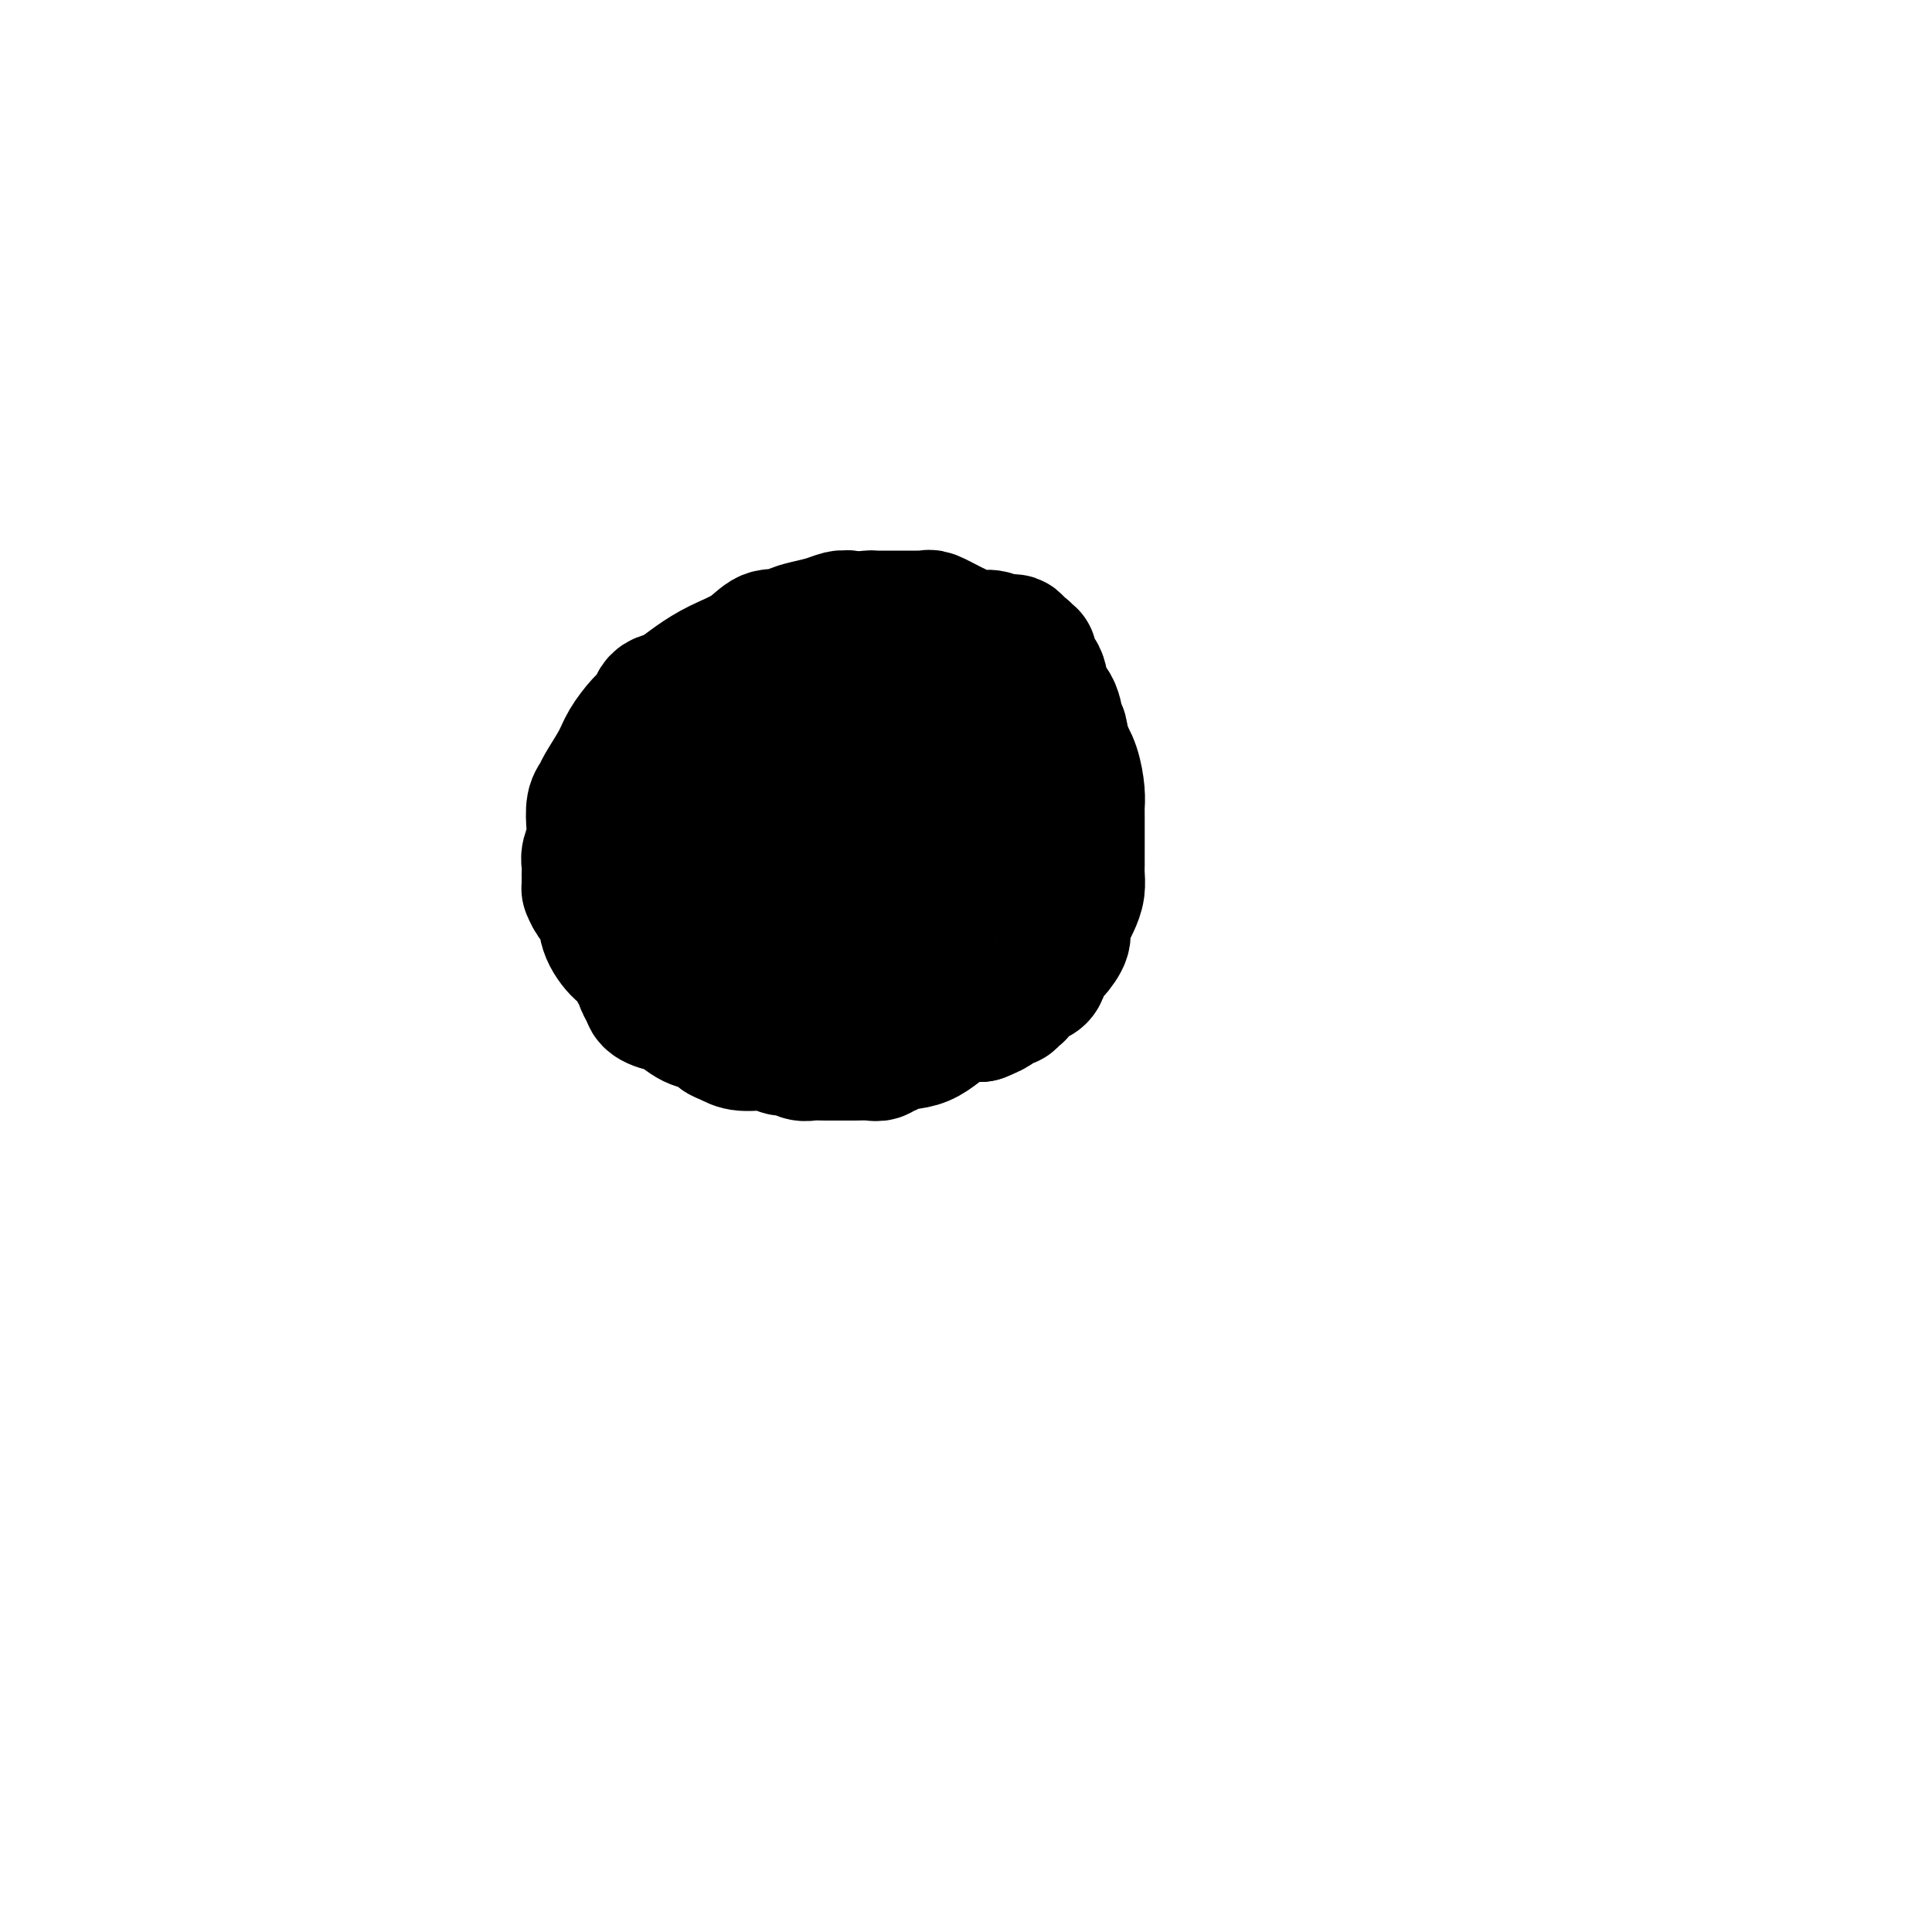
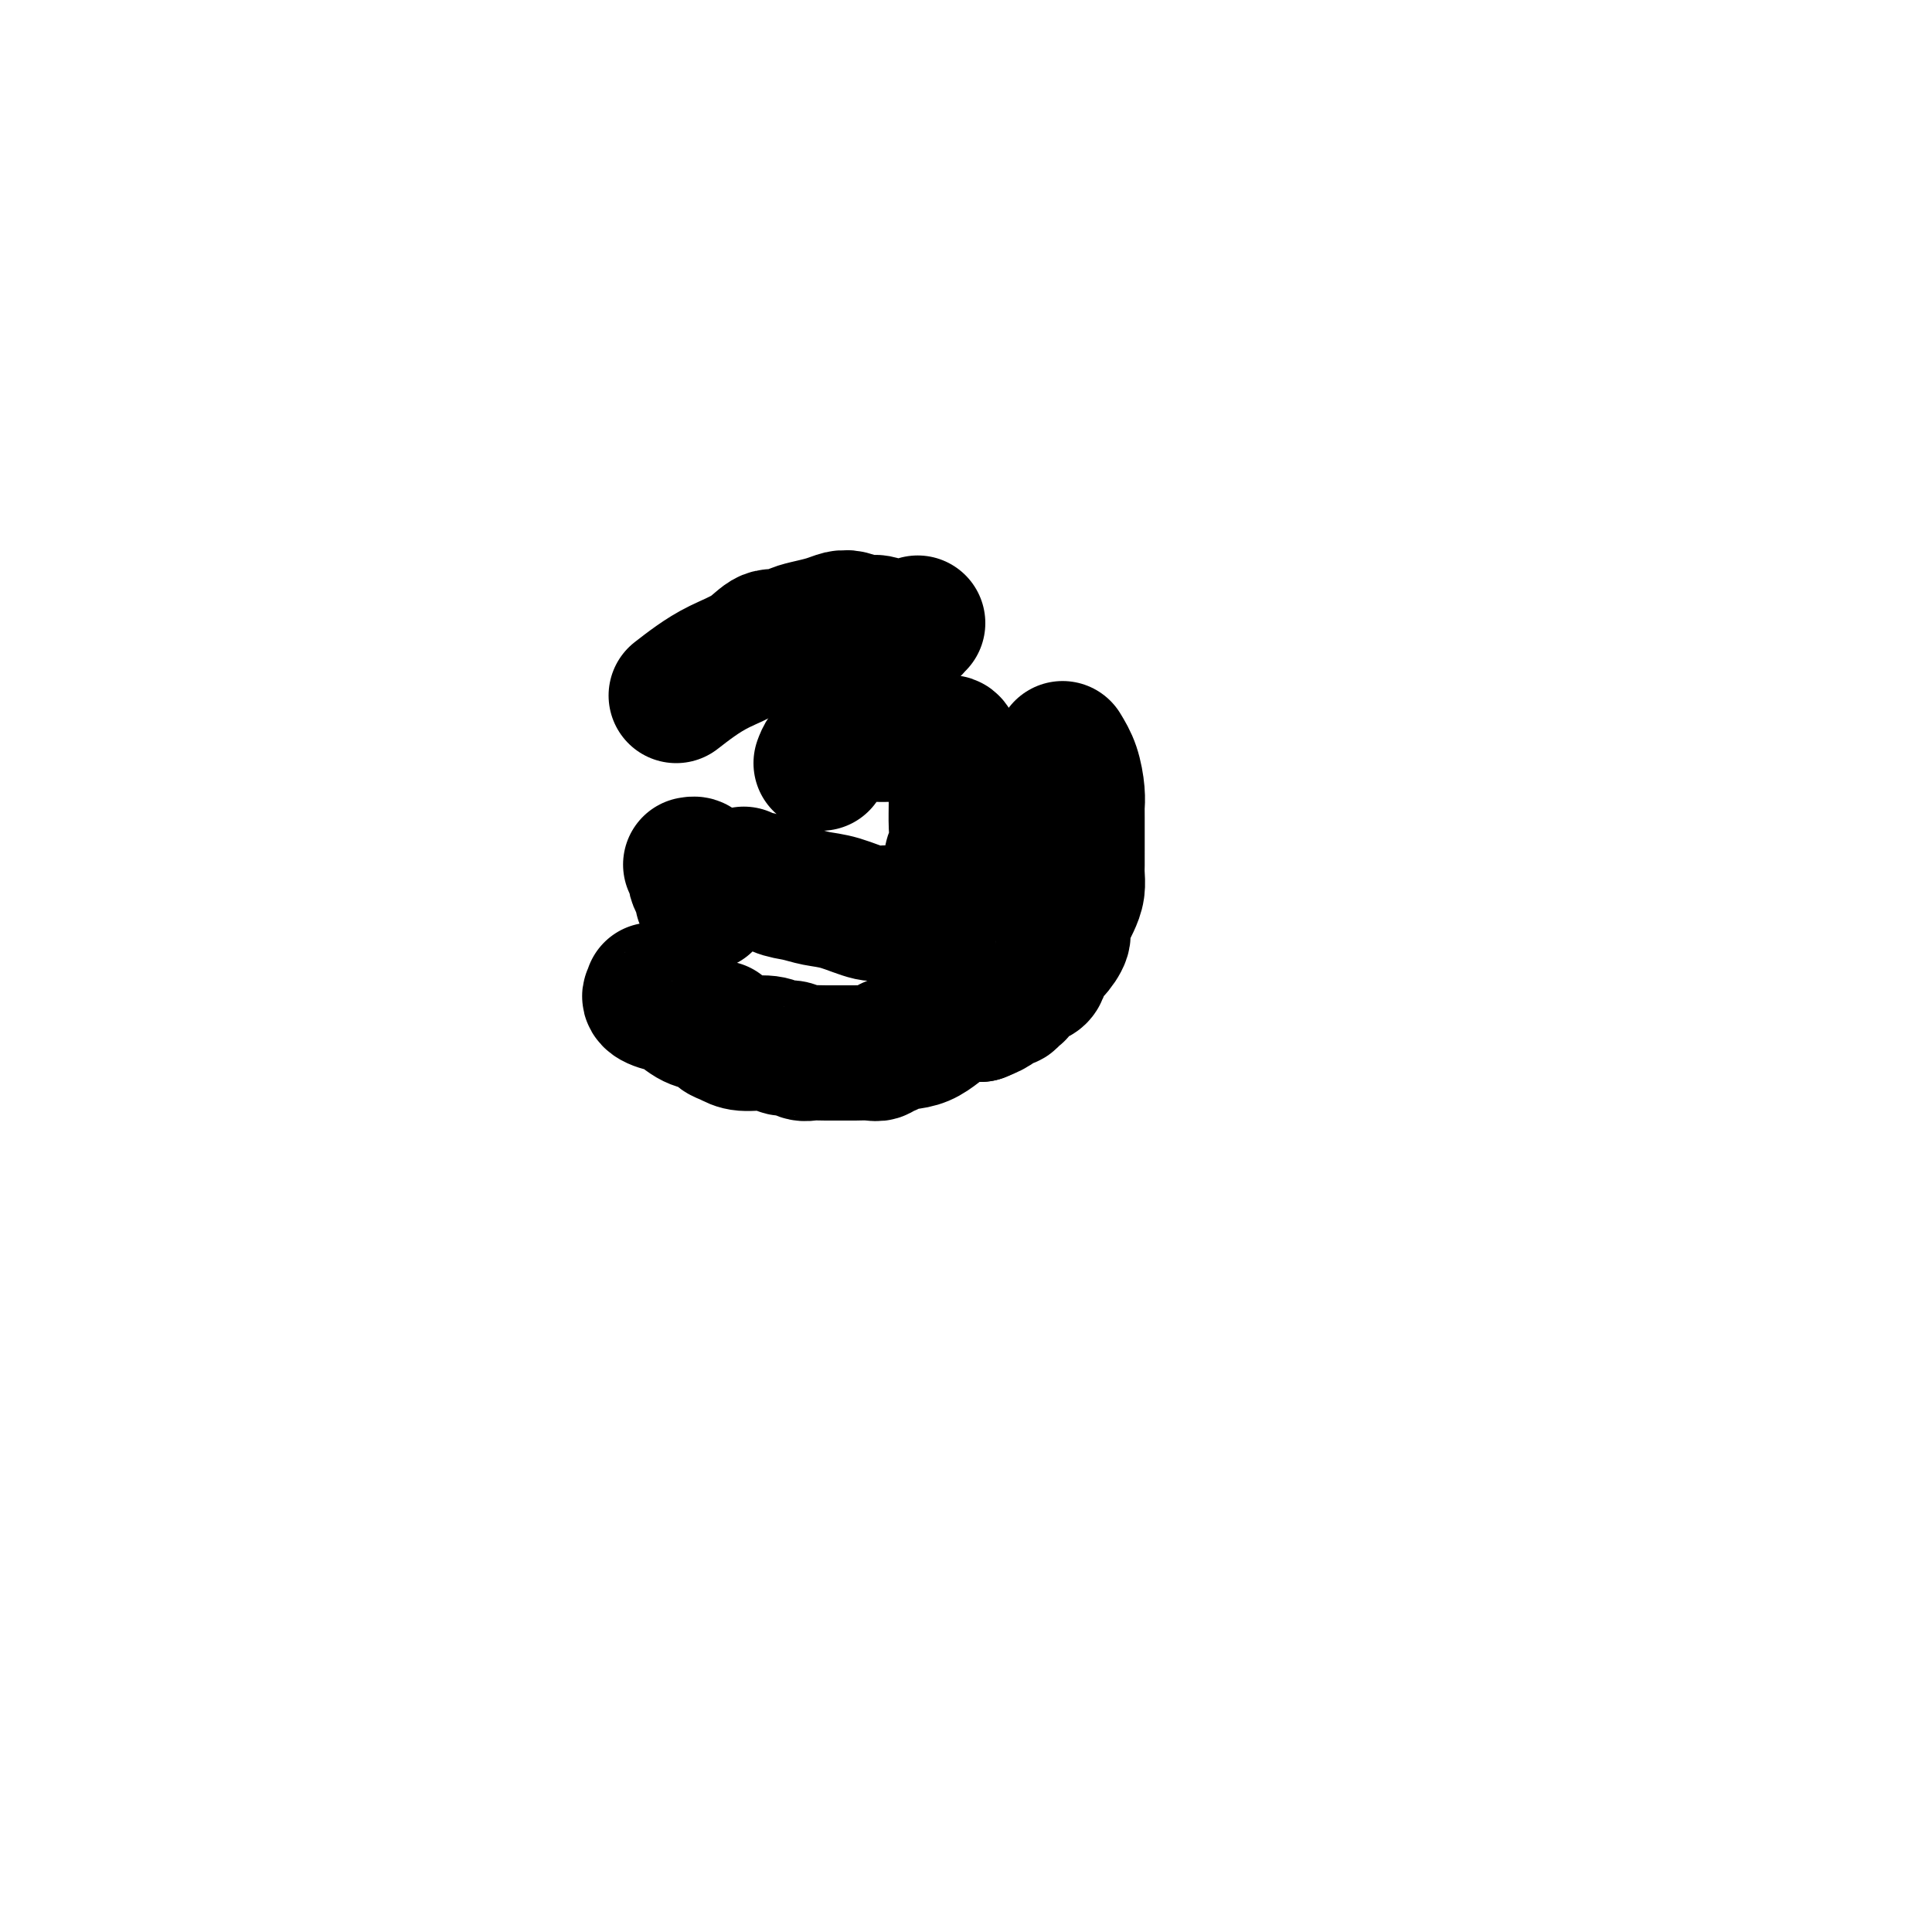
<svg xmlns="http://www.w3.org/2000/svg" viewBox="0 0 400 400" version="1.1">
  <g fill="none" stroke="#000000" stroke-width="28" stroke-linecap="round" stroke-linejoin="round">
    <path d="M190,129c-0.417,0.423 -0.834,0.845 -1,1c-0.166,0.155 -0.081,0.042 0,0c0.081,-0.042 0.158,-0.011 0,0c-0.158,0.011 -0.552,0.004 -1,0c-0.448,-0.004 -0.949,-0.005 -1,0c-0.051,0.005 0.347,0.015 0,0c-0.347,-0.015 -1.439,-0.056 -2,0c-0.561,0.056 -0.592,0.207 -1,0c-0.408,-0.207 -1.195,-0.773 -2,-1c-0.805,-0.227 -1.629,-0.114 -2,0c-0.371,0.114 -0.289,0.230 -1,0c-0.711,-0.230 -2.213,-0.805 -3,-1c-0.787,-0.195 -0.858,-0.011 -1,0c-0.142,0.011 -0.355,-0.150 -1,0c-0.645,0.150 -1.723,0.612 -3,1c-1.277,0.388 -2.755,0.701 -4,1c-1.245,0.299 -2.257,0.583 -3,1c-0.743,0.417 -1.216,0.968 -2,1c-0.784,0.032 -1.879,-0.456 -3,0c-1.121,0.456 -2.270,1.854 -4,3c-1.730,1.146 -4.043,2.039 -6,3c-1.957,0.961 -3.559,1.989 -5,3c-1.441,1.011 -2.720,2.006 -4,3" />
-     <path d="M140,144c-3.345,2.092 -2.208,1.321 -2,1c0.208,-0.321 -0.515,-0.193 -1,0c-0.485,0.193 -0.734,0.451 -1,1c-0.266,0.549 -0.551,1.390 -1,2c-0.449,0.610 -1.062,0.989 -2,2c-0.938,1.011 -2.203,2.653 -3,4c-0.797,1.347 -1.128,2.398 -2,4c-0.872,1.602 -2.285,3.755 -3,5c-0.715,1.245 -0.731,1.583 -1,2c-0.269,0.417 -0.790,0.912 -1,2c-0.210,1.088 -0.109,2.768 0,4c0.109,1.232 0.225,2.015 0,3c-0.225,0.985 -0.792,2.172 -1,3c-0.208,0.828 -0.056,1.297 0,2c0.056,0.703 0.015,1.641 0,2c-0.015,0.359 -0.004,0.139 0,0c0.004,-0.139 0.001,-0.196 0,0c-0.001,0.196 0.002,0.646 0,1c-0.002,0.354 -0.007,0.611 0,1c0.007,0.389 0.028,0.910 0,1c-0.028,0.090 -0.103,-0.252 0,0c0.103,0.252 0.384,1.098 1,2c0.616,0.902 1.565,1.860 2,3c0.435,1.140 0.355,2.463 1,4c0.645,1.537 2.014,3.289 3,4c0.986,0.711 1.588,0.380 2,1c0.412,0.620 0.635,2.191 1,3c0.365,0.809 0.871,0.856 1,1c0.129,0.144 -0.119,0.385 0,1c0.119,0.615 0.605,1.604 1,2c0.395,0.396 0.697,0.198 1,0" />
    <path d="M135,205c1.441,2.042 0.542,1.146 0,1c-0.542,-0.146 -0.728,0.457 0,1c0.728,0.543 2.370,1.025 3,1c0.630,-0.025 0.250,-0.556 1,0c0.750,0.556 2.632,2.201 4,3c1.368,0.799 2.221,0.753 3,1c0.779,0.247 1.482,0.787 2,1c0.518,0.213 0.850,0.100 1,0c0.150,-0.100 0.119,-0.185 0,0c-0.119,0.185 -0.327,0.642 0,1c0.327,0.358 1.190,0.617 2,1c0.810,0.383 1.568,0.891 3,1c1.432,0.109 3.538,-0.181 5,0c1.462,0.181 2.280,0.833 3,1c0.720,0.167 1.341,-0.151 2,0c0.659,0.151 1.355,0.773 2,1c0.645,0.227 1.240,0.061 2,0c0.760,-0.061 1.685,-0.015 3,0c1.315,0.015 3.020,0.000 4,0c0.980,-0.000 1.233,0.015 2,0c0.767,-0.015 2.047,-0.060 3,0c0.953,0.060 1.580,0.226 2,0c0.420,-0.226 0.634,-0.845 1,-1c0.366,-0.155 0.882,0.155 1,0c0.118,-0.155 -0.164,-0.773 1,-1c1.164,-0.227 3.775,-0.061 6,-1c2.225,-0.939 4.064,-2.983 6,-4c1.936,-1.017 3.968,-1.009 6,-1" />
    <path d="M203,210c4.129,-1.626 2.952,-1.691 3,-2c0.048,-0.309 1.320,-0.860 2,-1c0.680,-0.140 0.767,0.133 1,0c0.233,-0.133 0.611,-0.673 1,-1c0.389,-0.327 0.789,-0.443 1,-1c0.211,-0.557 0.232,-1.557 1,-2c0.768,-0.443 2.282,-0.330 3,-1c0.718,-0.670 0.641,-2.125 1,-3c0.359,-0.875 1.153,-1.172 2,-2c0.847,-0.828 1.746,-2.189 2,-3c0.254,-0.811 -0.138,-1.074 0,-2c0.138,-0.926 0.808,-2.517 1,-3c0.192,-0.483 -0.092,0.142 0,0c0.092,-0.142 0.561,-1.052 1,-2c0.439,-0.948 0.850,-1.935 1,-3c0.150,-1.065 0.040,-2.208 0,-3c-0.040,-0.792 -0.011,-1.235 0,-2c0.011,-0.765 0.003,-1.854 0,-3c-0.003,-1.146 -0.001,-2.348 0,-3c0.001,-0.652 0.000,-0.752 0,-1c-0.000,-0.248 -0.000,-0.643 0,-1c0.000,-0.357 0.001,-0.677 0,-1c-0.001,-0.323 -0.002,-0.648 0,-1c0.002,-0.352 0.009,-0.730 0,-1c-0.009,-0.270 -0.033,-0.433 0,-1c0.033,-0.567 0.124,-1.537 0,-3c-0.124,-1.463 -0.464,-3.418 -1,-5c-0.536,-1.582 -1.268,-2.791 -2,-4" />
-     <path d="M220,155c-0.660,-5.183 -0.811,-3.639 -1,-4c-0.189,-0.361 -0.415,-2.626 -1,-4c-0.585,-1.374 -1.529,-1.856 -2,-3c-0.471,-1.144 -0.470,-2.951 -1,-4c-0.530,-1.049 -1.591,-1.339 -2,-2c-0.409,-0.661 -0.165,-1.692 0,-2c0.165,-0.308 0.252,0.106 0,0c-0.252,-0.106 -0.843,-0.731 -1,-1c-0.157,-0.269 0.120,-0.181 0,0c-0.120,0.181 -0.638,0.456 -1,0c-0.362,-0.456 -0.567,-1.644 -1,-2c-0.433,-0.356 -1.093,0.122 -2,0c-0.907,-0.122 -2.060,-0.842 -3,-1c-0.940,-0.158 -1.666,0.245 -3,0c-1.334,-0.245 -3.275,-1.137 -5,-2c-1.725,-0.863 -3.232,-1.695 -4,-2c-0.768,-0.305 -0.796,-0.082 -1,0c-0.204,0.082 -0.582,0.022 -1,0c-0.418,-0.022 -0.875,-0.006 -1,0c-0.125,0.006 0.083,0.002 0,0c-0.083,-0.002 -0.456,-0.000 -1,0c-0.544,0.000 -1.259,0.000 -2,0c-0.741,-0.000 -1.508,0.000 -2,0c-0.492,-0.000 -0.710,-0.001 -1,0c-0.290,0.001 -0.653,0.002 -1,0c-0.347,-0.002 -0.679,-0.009 -1,0c-0.321,0.009 -0.633,0.033 -1,0c-0.367,-0.033 -0.791,-0.124 -1,0c-0.209,0.124 -0.203,0.464 -1,1c-0.797,0.536 -2.399,1.268 -4,2" />
-     <path d="M175,131c-2.858,0.524 -1.004,0.335 -1,1c0.004,0.665 -1.843,2.186 -3,3c-1.157,0.814 -1.623,0.922 -2,1c-0.377,0.078 -0.666,0.125 -1,0c-0.334,-0.125 -0.714,-0.423 -1,0c-0.286,0.423 -0.477,1.568 -1,2c-0.523,0.432 -1.377,0.150 -2,1c-0.623,0.850 -1.015,2.833 -2,4c-0.985,1.167 -2.565,1.518 -3,2c-0.435,0.482 0.274,1.095 0,2c-0.274,0.905 -1.530,2.103 -2,3c-0.470,0.897 -0.154,1.494 0,2c0.154,0.506 0.147,0.920 0,2c-0.147,1.080 -0.435,2.826 -1,4c-0.565,1.174 -1.409,1.777 -2,3c-0.591,1.223 -0.929,3.065 -1,4c-0.071,0.935 0.125,0.962 0,2c-0.125,1.038 -0.569,3.087 -1,4c-0.431,0.913 -0.847,0.689 -1,1c-0.153,0.311 -0.041,1.158 0,2c0.041,0.842 0.012,1.679 0,2c-0.012,0.321 -0.005,0.127 0,0c0.005,-0.127 0.010,-0.186 0,0c-0.010,0.186 -0.034,0.617 0,1c0.034,0.383 0.124,0.719 0,1c-0.124,0.281 -0.464,0.509 0,1c0.464,0.491 1.732,1.246 3,2" />
    <path d="M154,181c0.953,1.200 1.834,0.702 3,1c1.166,0.298 2.616,1.394 4,2c1.384,0.606 2.703,0.722 4,1c1.297,0.278 2.571,0.717 4,1c1.429,0.283 3.012,0.409 5,1c1.988,0.591 4.382,1.647 6,2c1.618,0.353 2.458,0.003 4,0c1.542,-0.003 3.784,0.340 5,0c1.216,-0.340 1.407,-1.364 2,-2c0.593,-0.636 1.588,-0.883 2,-1c0.412,-0.117 0.240,-0.106 1,-1c0.760,-0.894 2.452,-2.695 3,-4c0.548,-1.305 -0.050,-2.113 0,-3c0.050,-0.887 0.746,-1.854 1,-3c0.254,-1.146 0.065,-2.472 0,-4c-0.065,-1.528 -0.006,-3.257 0,-5c0.006,-1.743 -0.040,-3.501 0,-5c0.040,-1.499 0.165,-2.741 0,-4c-0.165,-1.259 -0.619,-2.536 -1,-3c-0.381,-0.464 -0.688,-0.114 -1,0c-0.312,0.114 -0.627,-0.008 -1,0c-0.373,0.008 -0.802,0.146 -1,0c-0.198,-0.146 -0.163,-0.576 -1,-1c-0.837,-0.424 -2.546,-0.843 -4,-1c-1.454,-0.157 -2.654,-0.054 -4,0c-1.346,0.054 -2.836,0.059 -4,0c-1.164,-0.059 -2.000,-0.182 -3,0c-1.000,0.182 -2.165,0.667 -3,1c-0.835,0.333 -1.340,0.513 -2,1c-0.660,0.487 -1.474,1.282 -2,2c-0.526,0.718 -0.763,1.359 -1,2" />
-     <path d="M170,158c-1.238,1.873 -0.332,3.556 0,5c0.332,1.444 0.092,2.648 0,4c-0.092,1.352 -0.035,2.851 0,5c0.035,2.149 0.047,4.947 0,7c-0.047,2.053 -0.153,3.359 0,5c0.153,1.641 0.566,3.617 1,5c0.434,1.383 0.889,2.175 1,3c0.111,0.825 -0.123,1.685 0,2c0.123,0.315 0.603,0.085 1,0c0.397,-0.085 0.711,-0.026 1,0c0.289,0.026 0.551,0.017 1,0c0.449,-0.017 1.083,-0.042 2,0c0.917,0.042 2.116,0.152 3,0c0.884,-0.152 1.452,-0.565 2,-1c0.548,-0.435 1.075,-0.891 2,-2c0.925,-1.109 2.248,-2.872 3,-4c0.752,-1.128 0.932,-1.623 1,-3c0.068,-1.377 0.025,-3.637 0,-5c-0.025,-1.363 -0.032,-1.829 0,-3c0.032,-1.171 0.104,-3.046 0,-4c-0.104,-0.954 -0.383,-0.988 -1,-1c-0.617,-0.012 -1.573,-0.002 -2,0c-0.427,0.002 -0.324,-0.002 -1,0c-0.676,0.002 -2.130,0.012 -3,0c-0.870,-0.012 -1.155,-0.045 -2,0c-0.845,0.045 -2.251,0.170 -3,1c-0.749,0.830 -0.840,2.367 -1,4c-0.160,1.633 -0.389,3.363 -1,5c-0.611,1.637 -1.603,3.182 -2,5c-0.397,1.818 -0.198,3.909 0,6" />
-     <path d="M172,192c-0.618,4.073 -0.165,4.254 0,5c0.165,0.746 0.040,2.056 0,3c-0.040,0.944 0.005,1.521 0,2c-0.005,0.479 -0.060,0.860 0,1c0.060,0.140 0.234,0.037 0,0c-0.234,-0.037 -0.876,-0.010 -1,0c-0.124,0.010 0.269,0.003 0,0c-0.269,-0.003 -1.200,-0.001 -2,0c-0.800,0.001 -1.470,0.001 -2,0c-0.530,-0.001 -0.920,-0.004 -1,0c-0.080,0.004 0.152,0.015 0,0c-0.152,-0.015 -0.686,-0.056 -1,0c-0.314,0.056 -0.408,0.208 -1,0c-0.592,-0.208 -1.682,-0.778 -2,-1c-0.318,-0.222 0.137,-0.097 0,0c-0.137,0.097 -0.864,0.167 -1,0c-0.136,-0.167 0.319,-0.570 0,-1c-0.319,-0.430 -1.413,-0.885 -2,-1c-0.587,-0.115 -0.668,0.111 -1,0c-0.332,-0.111 -0.915,-0.558 -1,-1c-0.085,-0.442 0.329,-0.877 0,-1c-0.329,-0.123 -1.401,0.066 -2,0c-0.599,-0.066 -0.724,-0.389 -1,-1c-0.276,-0.611 -0.704,-1.512 -1,-2c-0.296,-0.488 -0.460,-0.564 -1,-1c-0.540,-0.436 -1.455,-1.231 -2,-2c-0.545,-0.769 -0.721,-1.513 -1,-2c-0.279,-0.487 -0.662,-0.718 -1,-1c-0.338,-0.282 -0.629,-0.614 -1,-1c-0.371,-0.386 -0.820,-0.824 -1,-1c-0.180,-0.176 -0.090,-0.088 0,0" />
    <path d="M146,187c-1.234,-1.710 -0.320,-0.987 0,-1c0.320,-0.013 0.047,-0.764 0,-1c-0.047,-0.236 0.131,0.043 0,0c-0.131,-0.043 -0.571,-0.406 -1,-1c-0.429,-0.594 -0.846,-1.417 -1,-2c-0.154,-0.583 -0.045,-0.927 0,-1c0.045,-0.073 0.026,0.124 0,0c-0.026,-0.124 -0.058,-0.569 0,-1c0.058,-0.431 0.208,-0.847 0,-1c-0.208,-0.153 -0.774,-0.044 -1,0c-0.226,0.044 -0.113,0.022 0,0" />
  </g>
</svg>